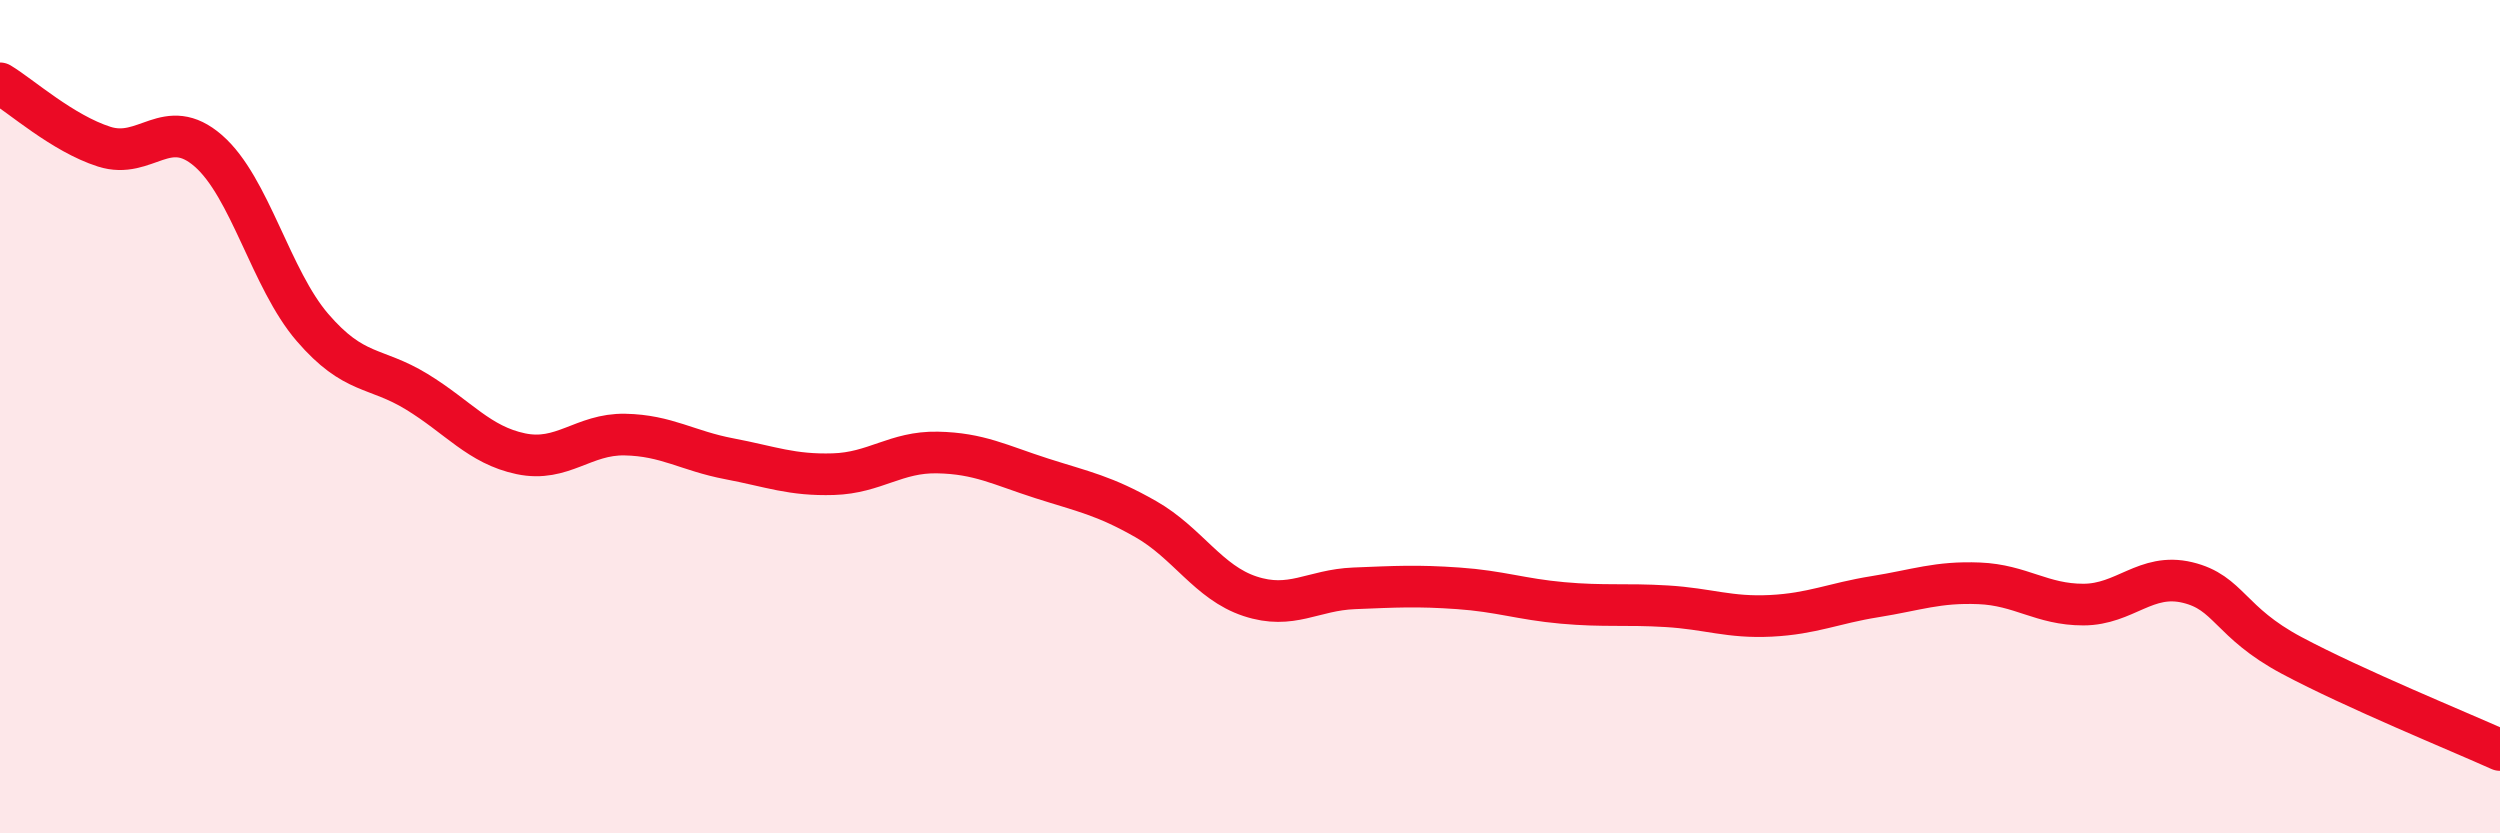
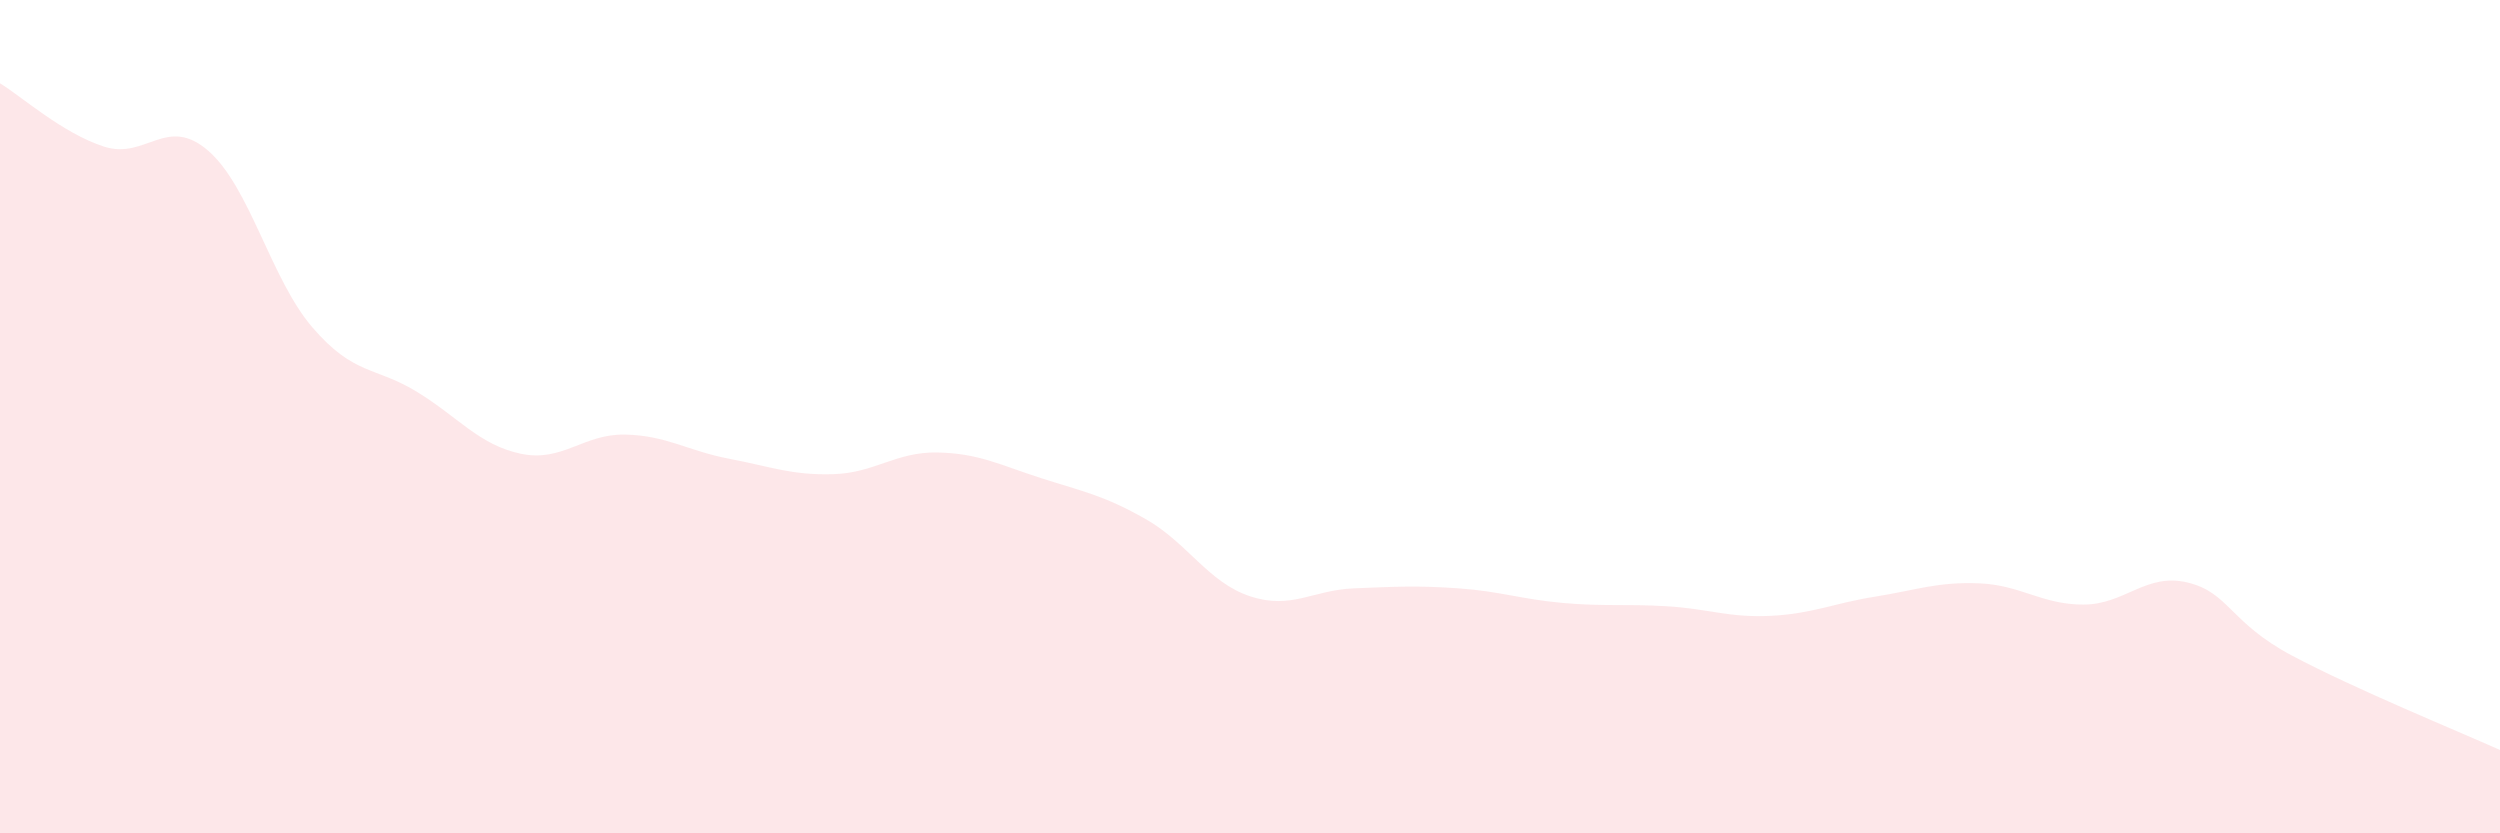
<svg xmlns="http://www.w3.org/2000/svg" width="60" height="20" viewBox="0 0 60 20">
  <path d="M 0,2 C 0.5,2.3 1.5,3.2 2.5,3.52 C 3.5,3.84 4,2.75 5,3.62 C 6,4.49 6.5,6.7 7.5,7.86 C 8.5,9.02 9,8.79 10,9.4 C 11,10.01 11.5,10.68 12.5,10.89 C 13.5,11.1 14,10.41 15,10.43 C 16,10.45 16.5,10.82 17.5,11.01 C 18.5,11.2 19,11.41 20,11.38 C 21,11.35 21.5,10.84 22.5,10.86 C 23.5,10.88 24,11.16 25,11.48 C 26,11.8 26.5,11.89 27.5,12.46 C 28.5,13.03 29,13.98 30,14.31 C 31,14.64 31.5,14.16 32.5,14.12 C 33.5,14.08 34,14.05 35,14.12 C 36,14.19 36.5,14.38 37.5,14.47 C 38.5,14.56 39,14.49 40,14.55 C 41,14.61 41.5,14.83 42.5,14.78 C 43.5,14.73 44,14.48 45,14.32 C 46,14.16 46.5,13.96 47.5,14 C 48.5,14.04 49,14.51 50,14.51 C 51,14.51 51.5,13.74 52.5,13.98 C 53.5,14.22 53.5,14.93 55,15.73 C 56.5,16.53 59,17.55 60,18L60 20L0 20Z" fill="#EB0A25" opacity="0.1" stroke-linecap="round" stroke-linejoin="round" />
-   <path d="M 0,2 C 0.5,2.3 1.5,3.2 2.5,3.52 C 3.5,3.84 4,2.75 5,3.62 C 6,4.49 6.5,6.7 7.5,7.86 C 8.5,9.02 9,8.79 10,9.4 C 11,10.01 11.5,10.68 12.5,10.89 C 13.5,11.1 14,10.41 15,10.43 C 16,10.45 16.5,10.82 17.5,11.01 C 18.5,11.2 19,11.41 20,11.38 C 21,11.35 21.5,10.84 22.5,10.86 C 23.5,10.88 24,11.16 25,11.48 C 26,11.8 26.5,11.89 27.5,12.46 C 28.5,13.03 29,13.98 30,14.31 C 31,14.64 31.5,14.16 32.5,14.12 C 33.5,14.08 34,14.05 35,14.12 C 36,14.19 36.5,14.38 37.5,14.47 C 38.5,14.56 39,14.49 40,14.55 C 41,14.61 41.5,14.83 42.5,14.78 C 43.5,14.73 44,14.48 45,14.32 C 46,14.16 46.5,13.96 47.5,14 C 48.5,14.04 49,14.51 50,14.51 C 51,14.51 51.5,13.74 52.5,13.98 C 53.5,14.22 53.5,14.93 55,15.73 C 56.5,16.53 59,17.55 60,18" stroke="#EB0A25" stroke-width="1" fill="none" stroke-linecap="round" stroke-linejoin="round" />
</svg>